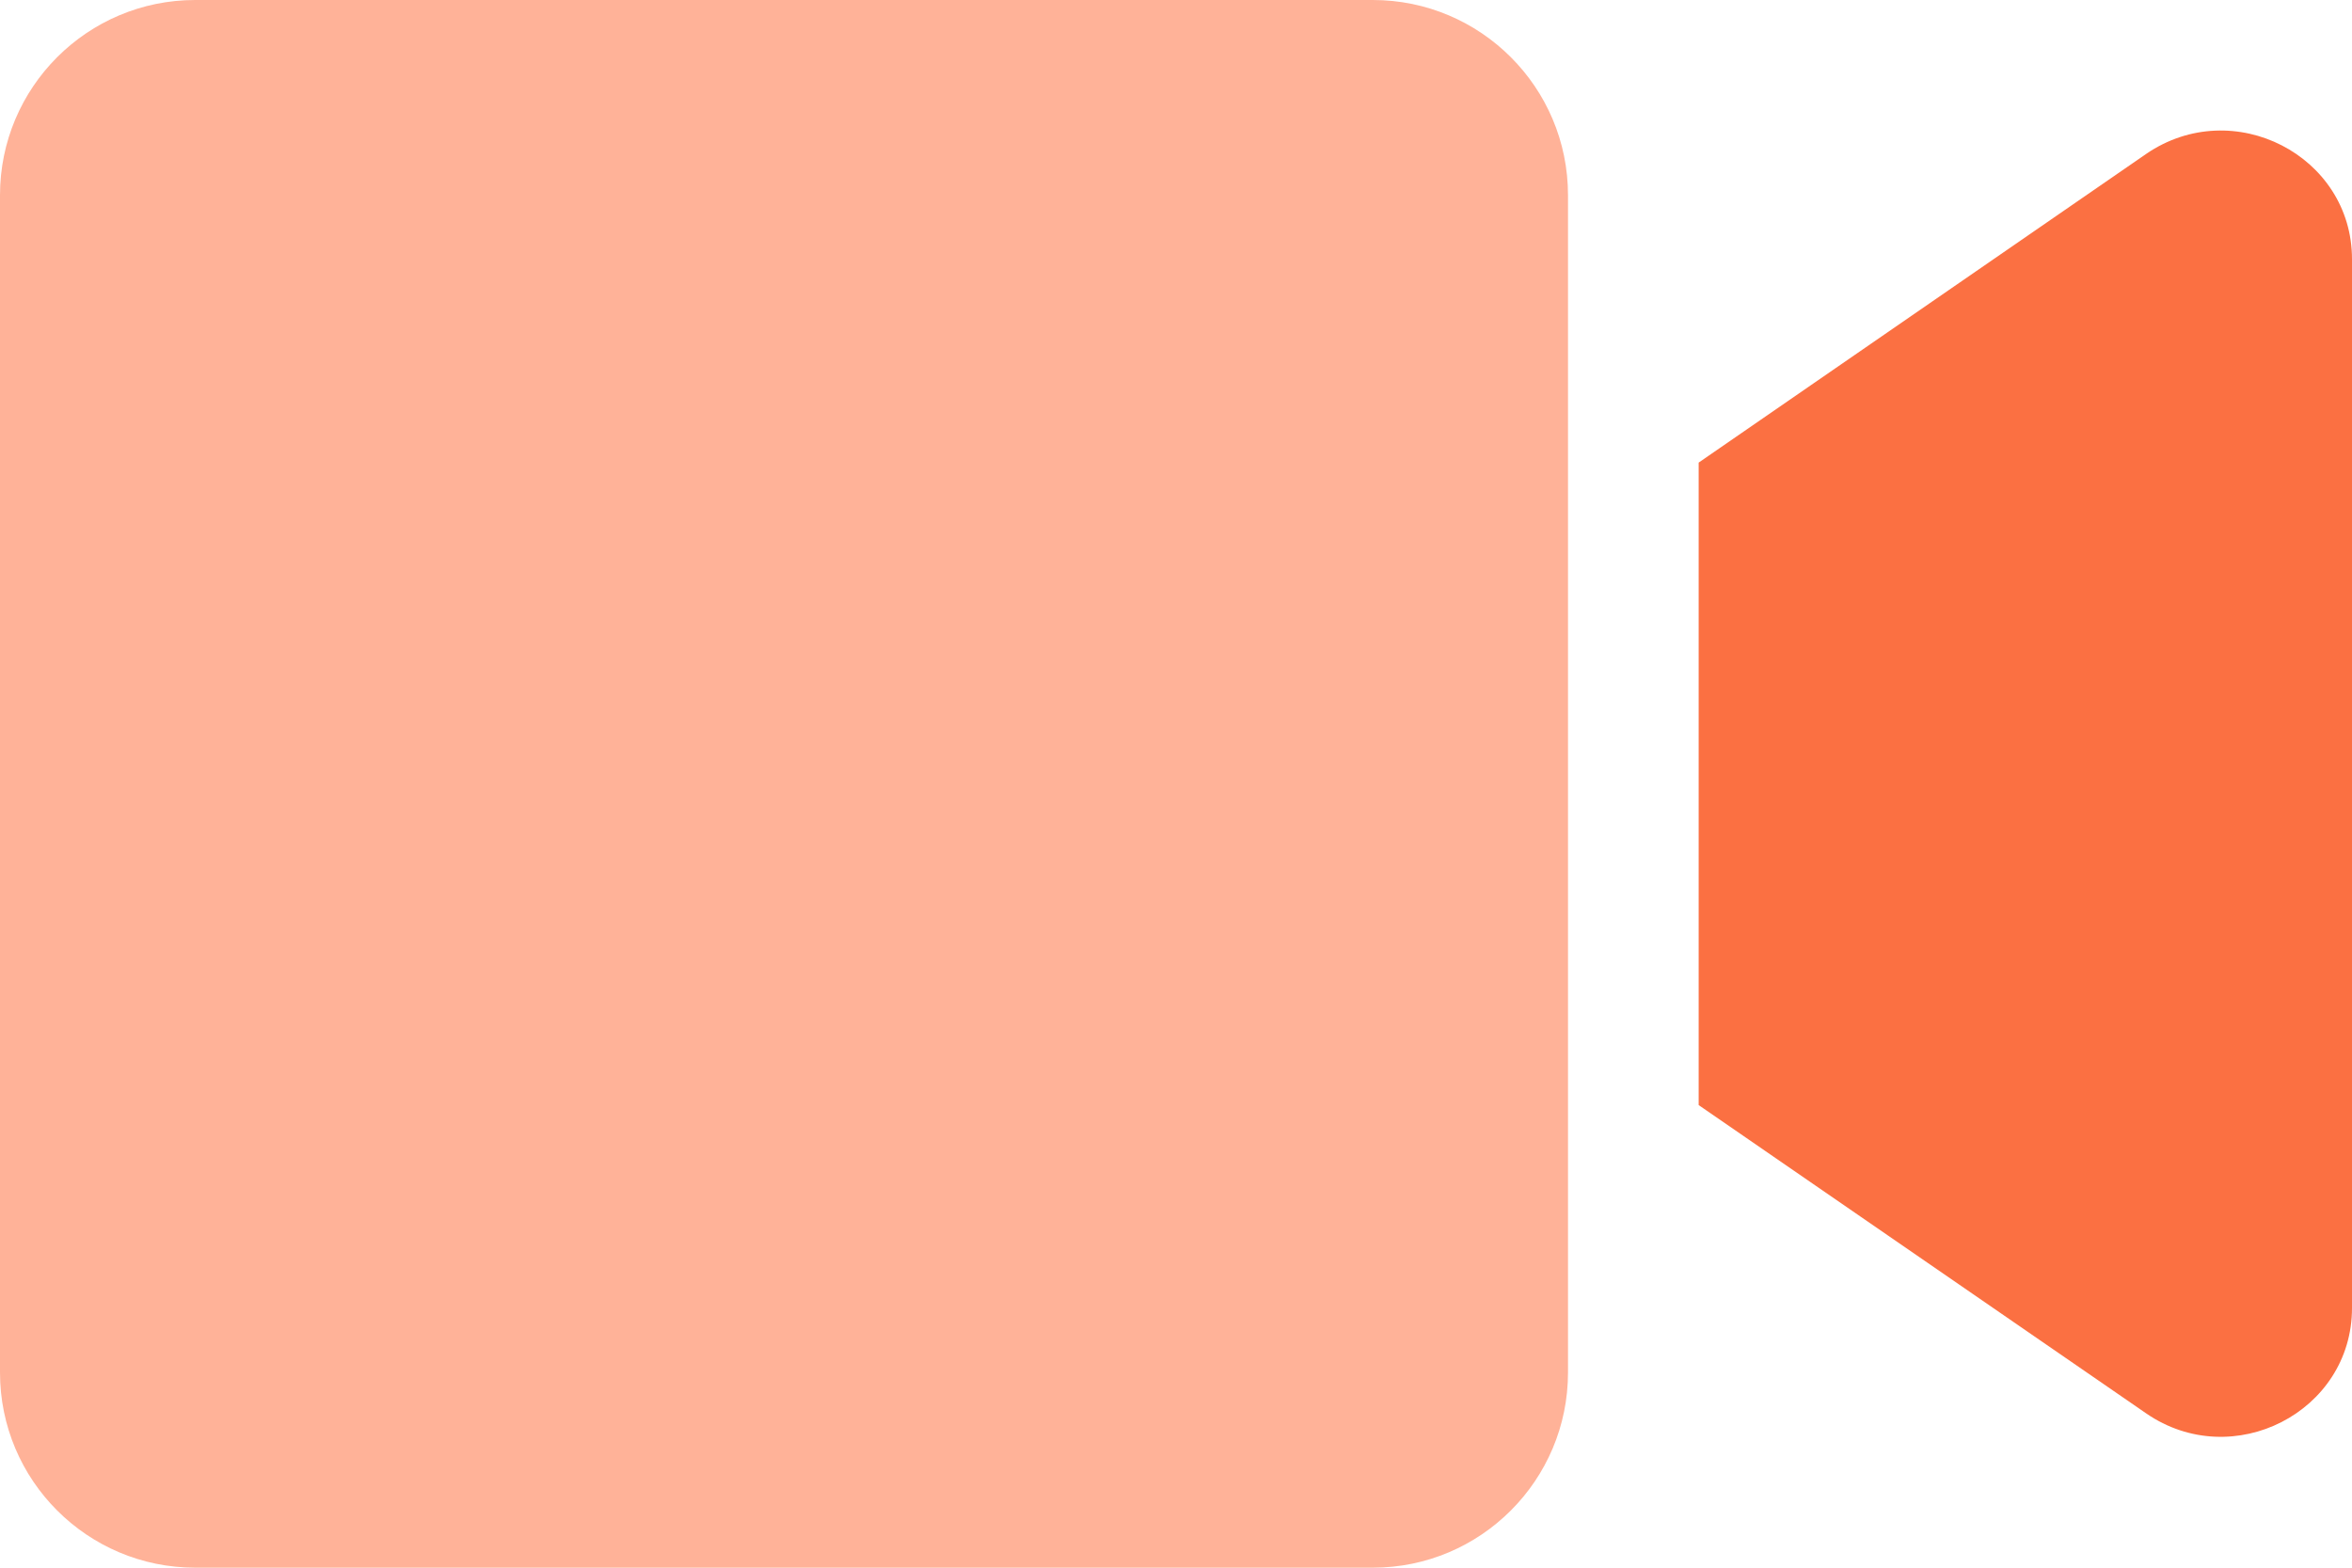
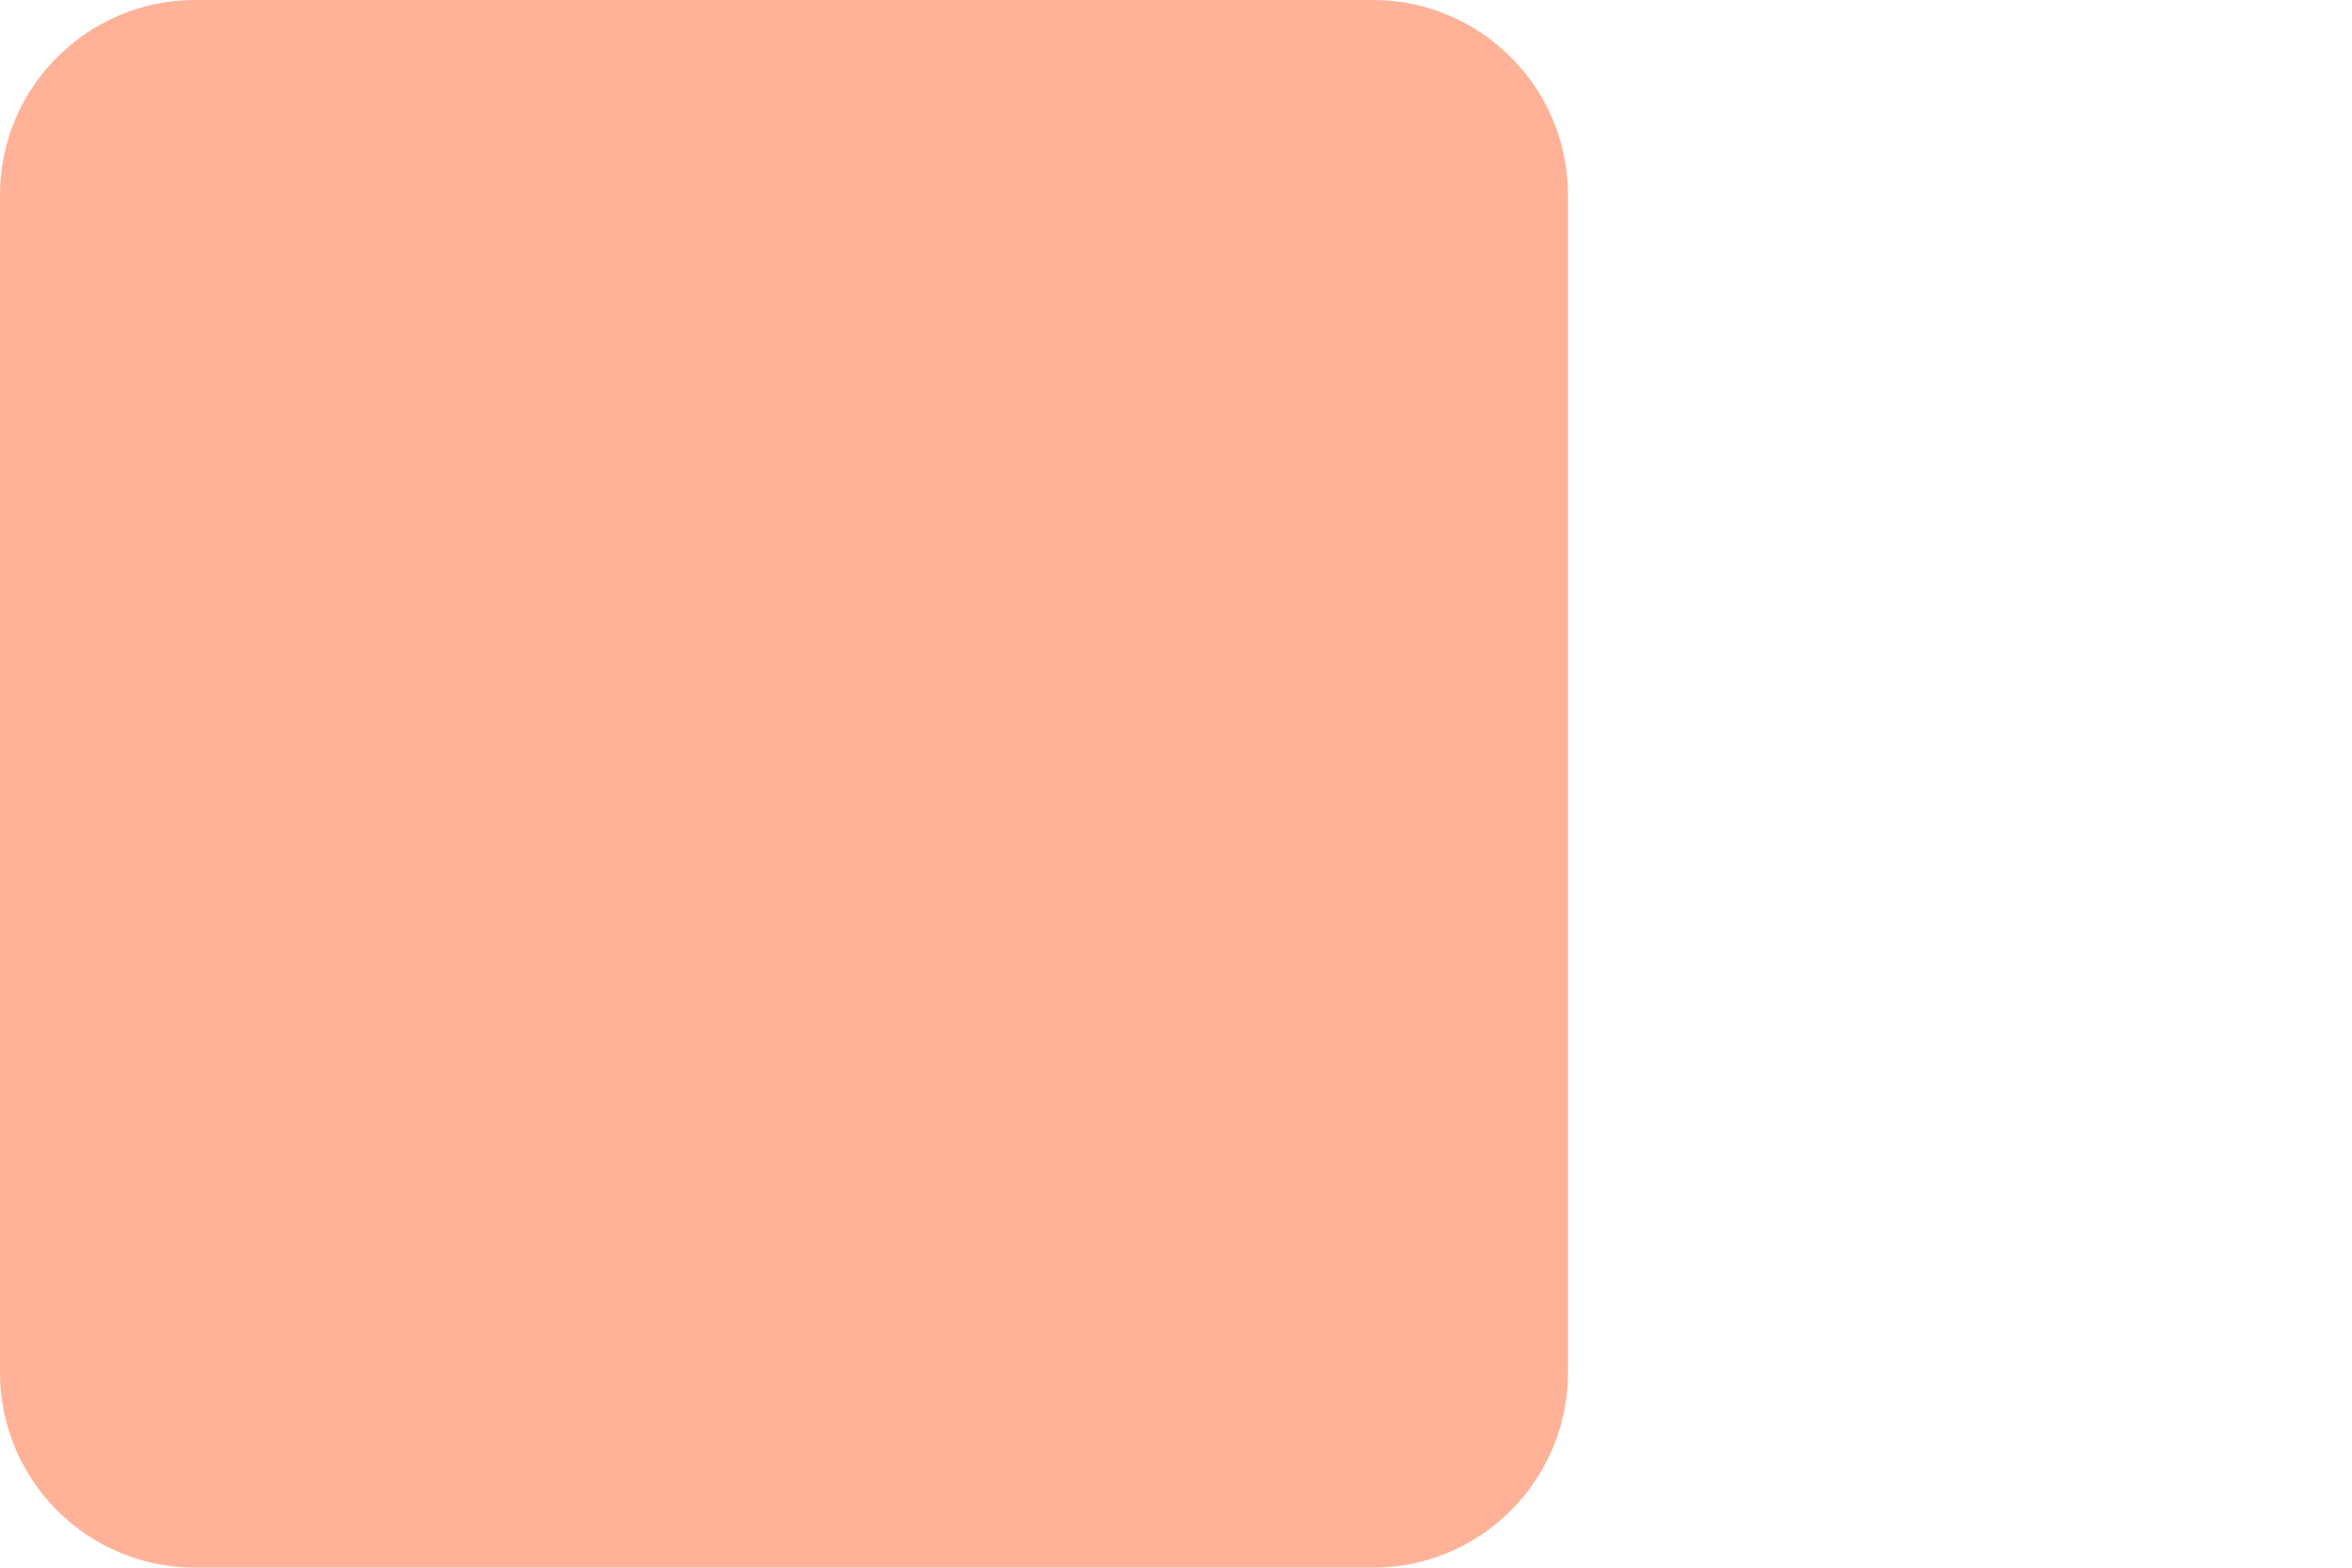
<svg xmlns="http://www.w3.org/2000/svg" width="18px" height="12px" viewBox="0 0 18 12" version="1.1">
  <title>video</title>
  <g id="Pages" stroke="none" stroke-width="1" fill="none" fill-rule="evenodd">
    <g id="Portfolio-Copy" transform="translate(-1829, -1424)" fill-rule="nonzero">
      <g id="video" transform="translate(1829, 1424)">
-         <path d="M10.506,0 L1.494,0 C0.669,0 0,0.669 0,1.494 L0,10.506 C0,11.331 0.669,12 1.494,12 L10.506,12 C11.331,12 12,11.331 12,10.506 L12,1.494 C12,0.669 11.331,0 10.506,0 Z" id="Path" fill="#FFB298" />
-         <path d="M16.425,1.178 L13,3.541 L13,8.459 L16.425,10.819 C17.087,11.275 18,10.809 18,10.012 L18,1.984 C18,1.191 17.091,0.722 16.425,1.178 Z" id="Path" fill="#FB7042" />
+         <path d="M10.506,0 L1.494,0 C0.669,0 0,0.669 0,1.494 L0,10.506 C0,11.331 0.669,12 1.494,12 L10.506,12 C11.331,12 12,11.331 12,10.506 L12,1.494 C12,0.669 11.331,0 10.506,0 " id="Path" fill="#FFB298" />
      </g>
    </g>
  </g>
</svg>